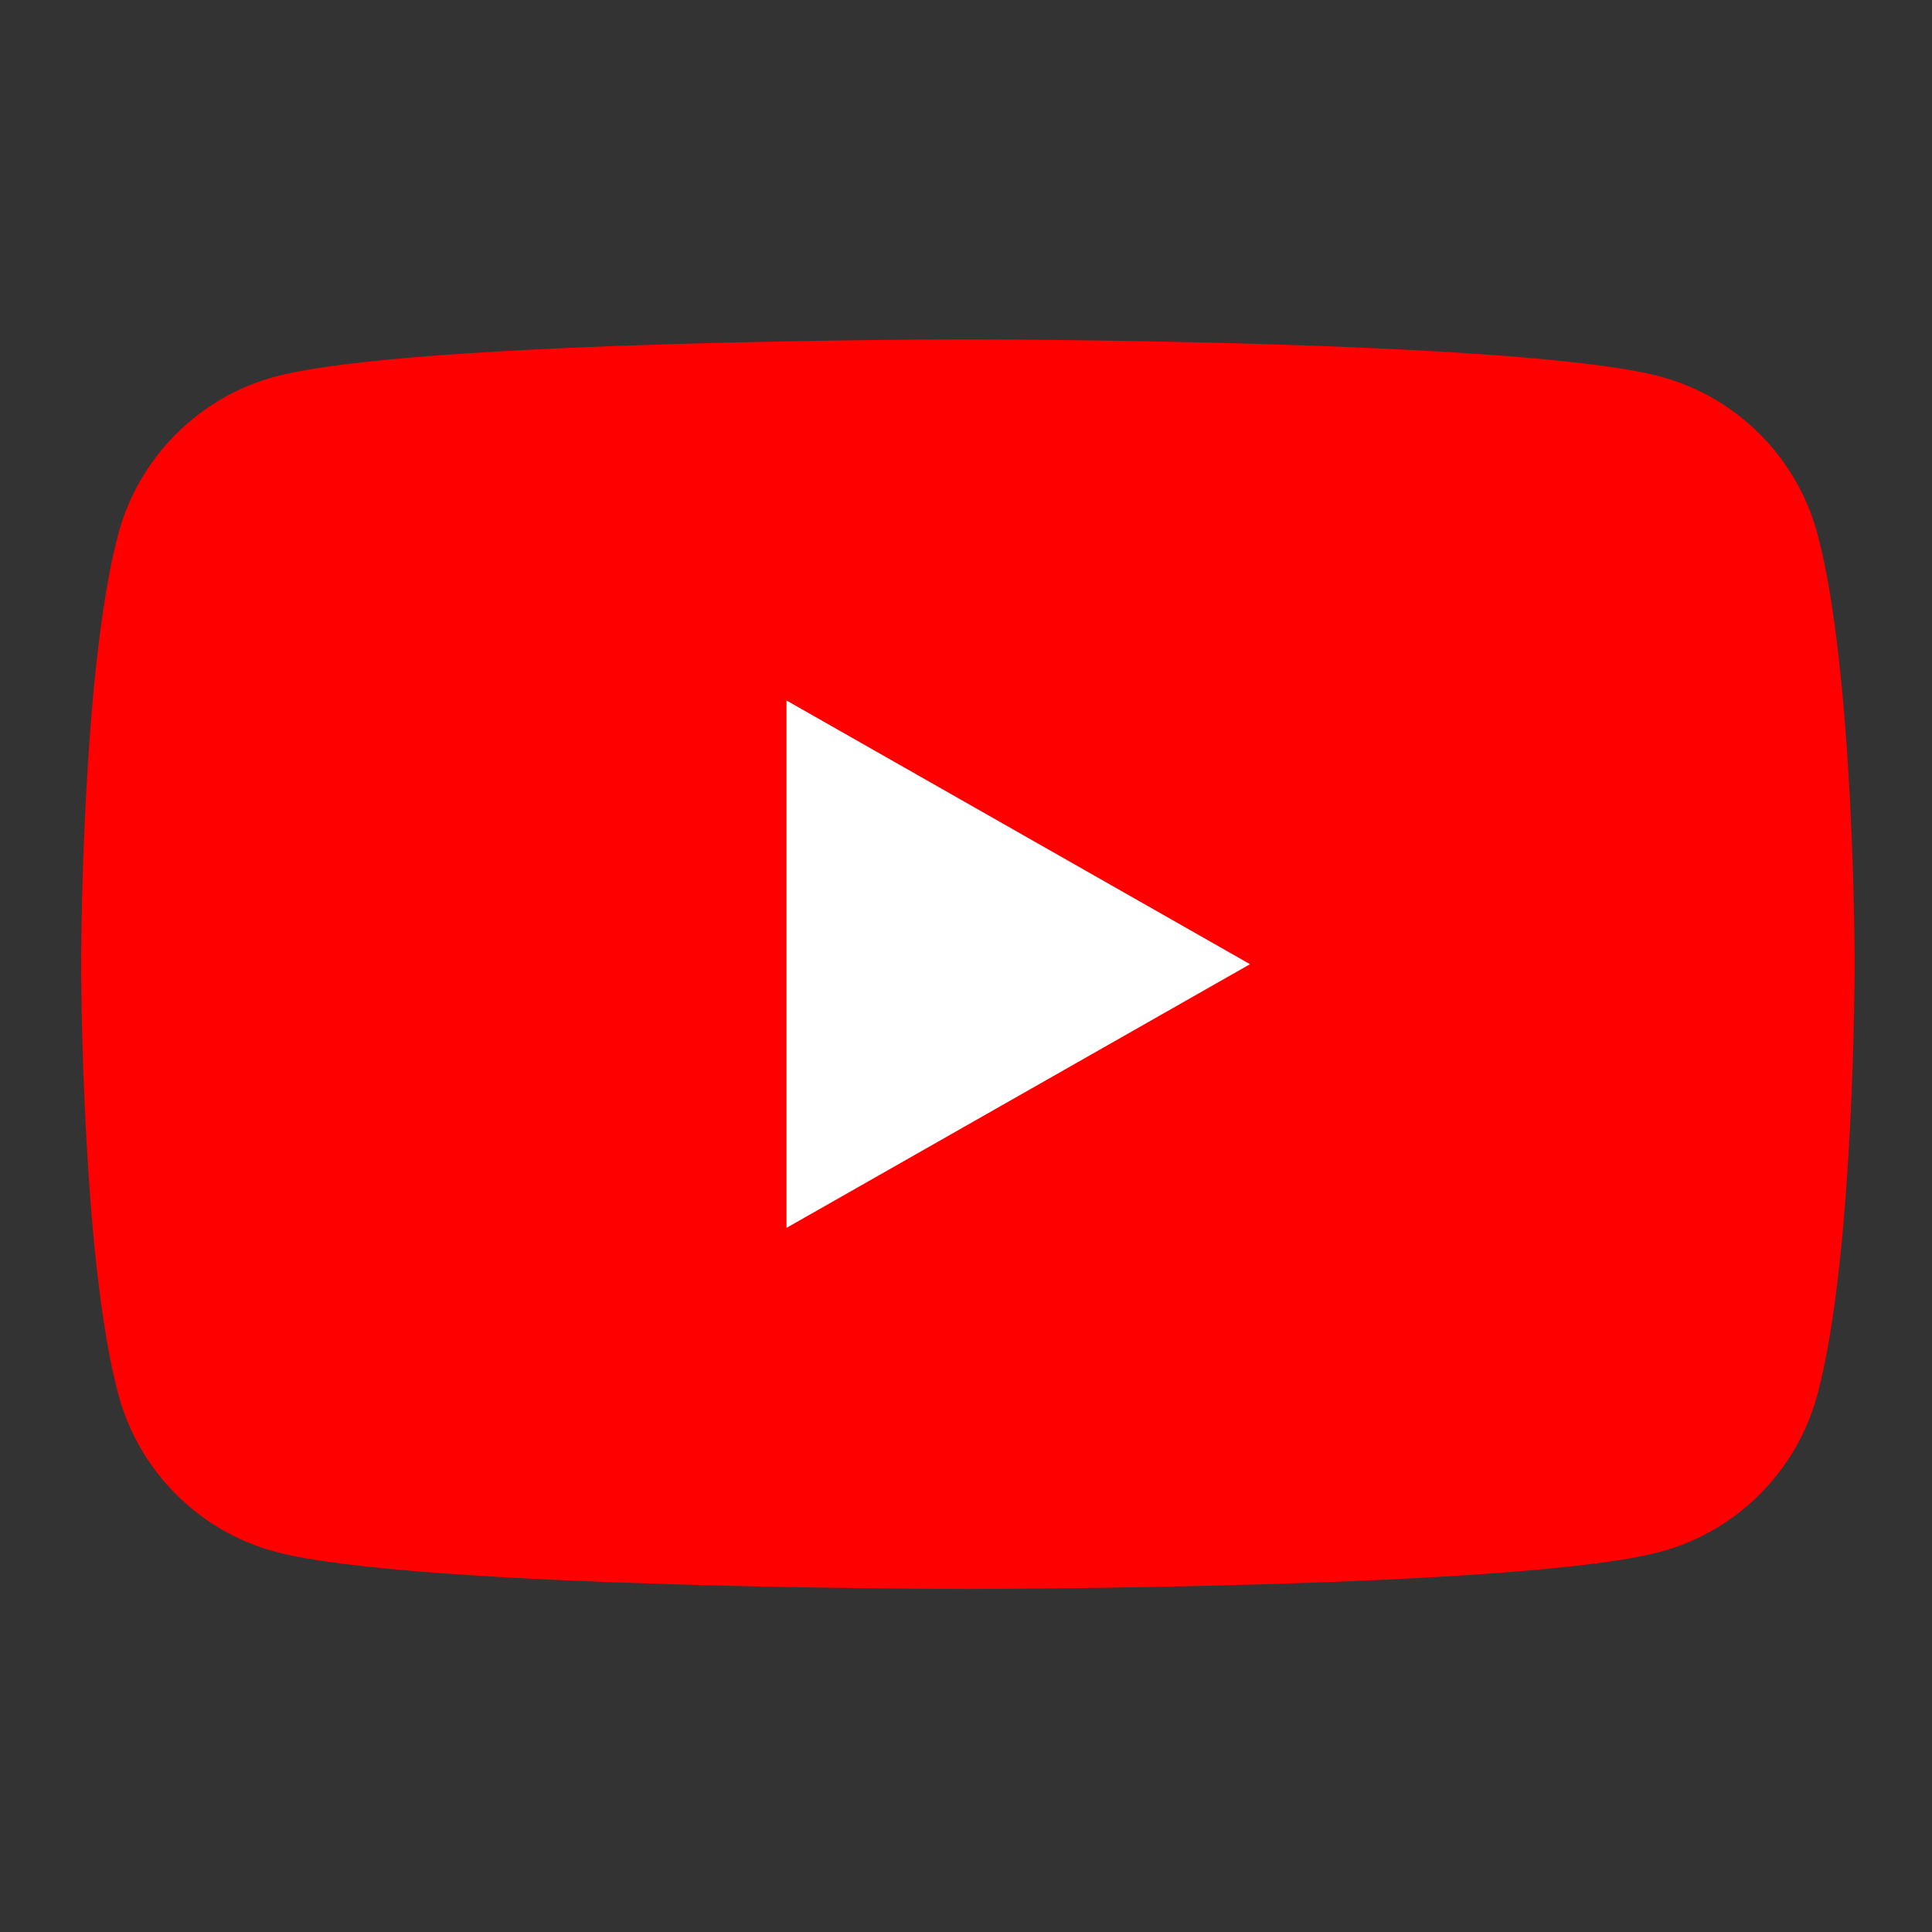
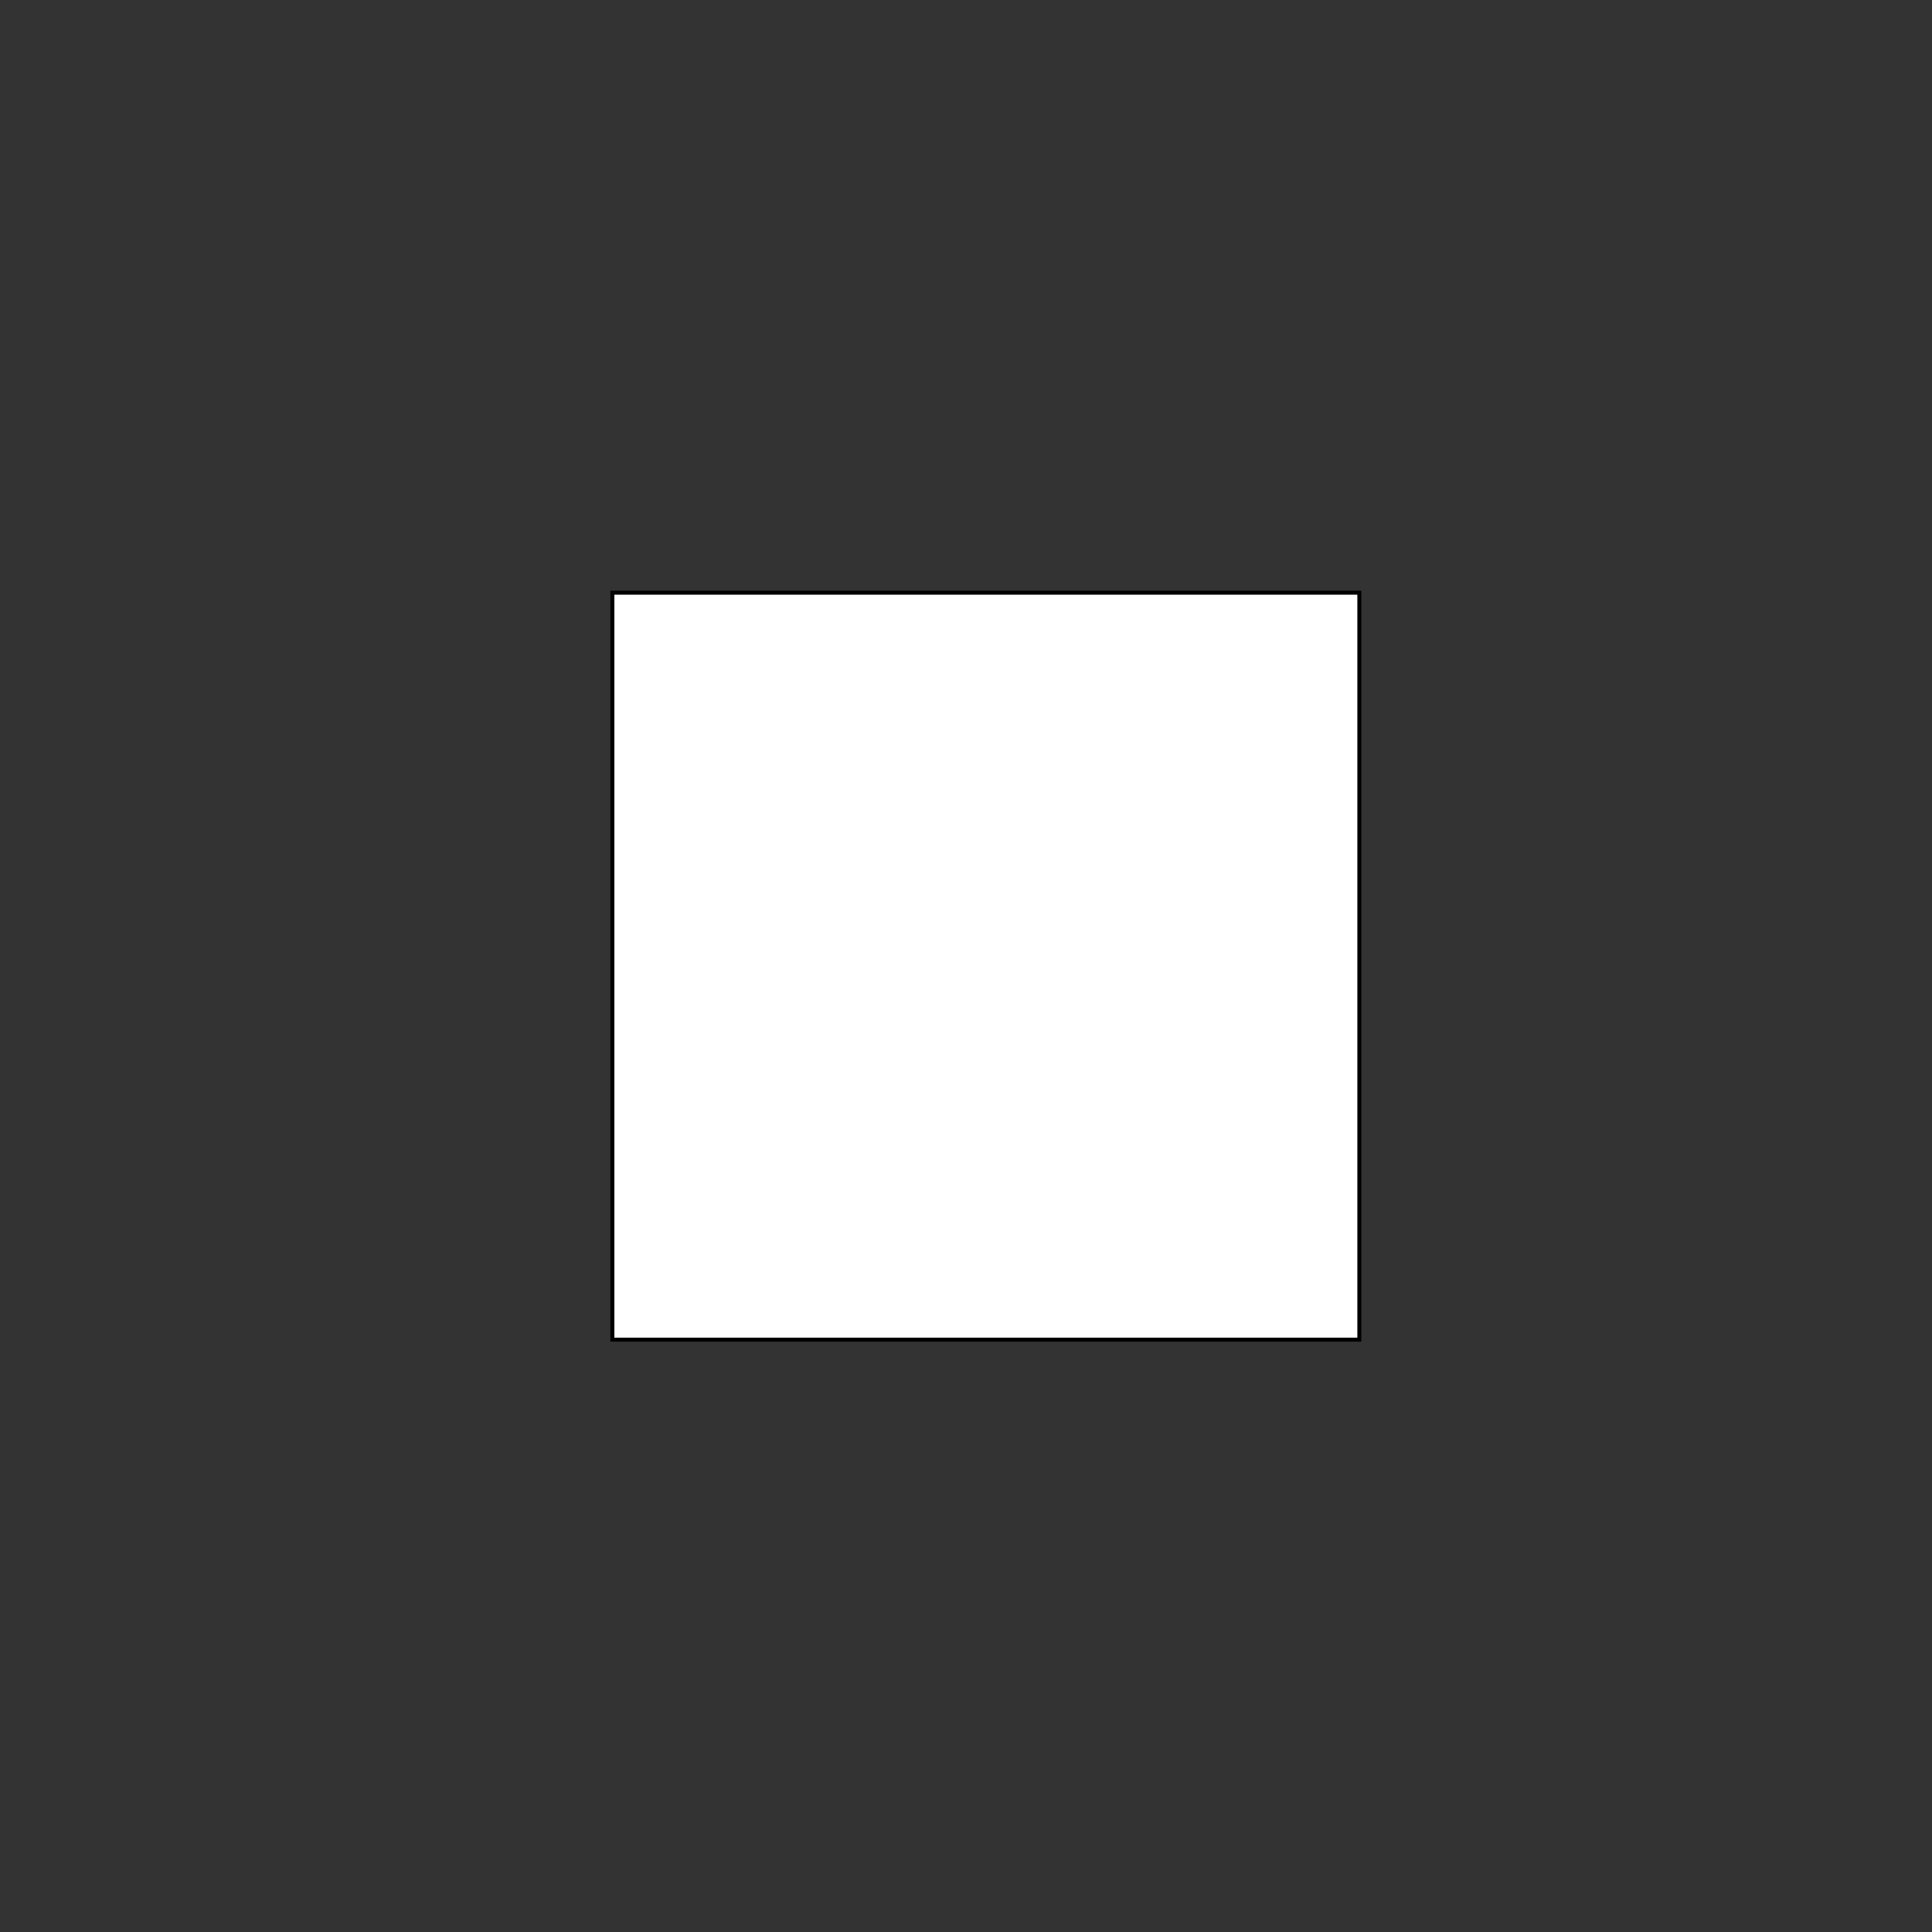
<svg xmlns="http://www.w3.org/2000/svg" version="1.1" id="_x32_" x="0px" y="0px" width="511.98px" height="512.012px" viewBox="0 0 511.98 512.012" enable-background="new 0 0 511.98 512.012" xml:space="preserve">
  <rect x="0" y="0" width="511.98" height="512.012" fill="#333333" stroke="none" />
  <rect x="162.278" y="157.06" fill="#FFFFFF" stroke="#000000" stroke-width="1.059" stroke-miterlimit="10" width="197.95" height="197.951" />
  <g>
-     <path fill="none" d="M440.115,411.19c-36.652,9.884-183.625,9.884-183.625,9.884h235V255.506c0,0,0,76.972-9.82,113.859   C476.267,389.72,460.336,405.749,440.115,411.19z" />
-     <path fill="none" d="M31.311,369.365c-9.818-36.89-9.818-113.861-9.818-113.861s0-76.971,9.818-113.86   c5.404-20.354,21.332-36.382,41.554-41.821c36.653-9.886,183.625-9.886,183.625-9.886h-235v331.136h235   c0,0-146.972,0-183.625-9.884C52.641,405.749,36.714,389.72,31.311,369.365z" />
    <path fill="none" d="M256.49,89.938c0,0,146.973,0,183.625,9.886c20.222,5.44,36.152,21.467,41.555,41.821   c9.82,36.889,9.82,113.86,9.82,113.86V89.938H256.49z" />
-     <path fill="#FF0000" d="M440.115,99.825c-36.652-9.886-183.625-9.886-183.625-9.886s-146.972,0-183.625,9.886   c-20.223,5.44-36.149,21.467-41.554,41.821c-9.818,36.889-9.818,113.86-9.818,113.86s0,76.972,9.818,113.859   c5.404,20.355,21.332,36.384,41.554,41.827c36.653,9.884,183.625,9.884,183.625,9.884s146.973,0,183.625-9.884   c20.222-5.443,36.152-21.471,41.555-41.827c9.82-36.888,9.82-113.859,9.82-113.859s0-76.971-9.82-113.86   C476.267,121.292,460.336,105.264,440.115,99.825z M208.422,325.39V185.624l122.841,69.884L208.422,325.39z" />
  </g>
</svg>